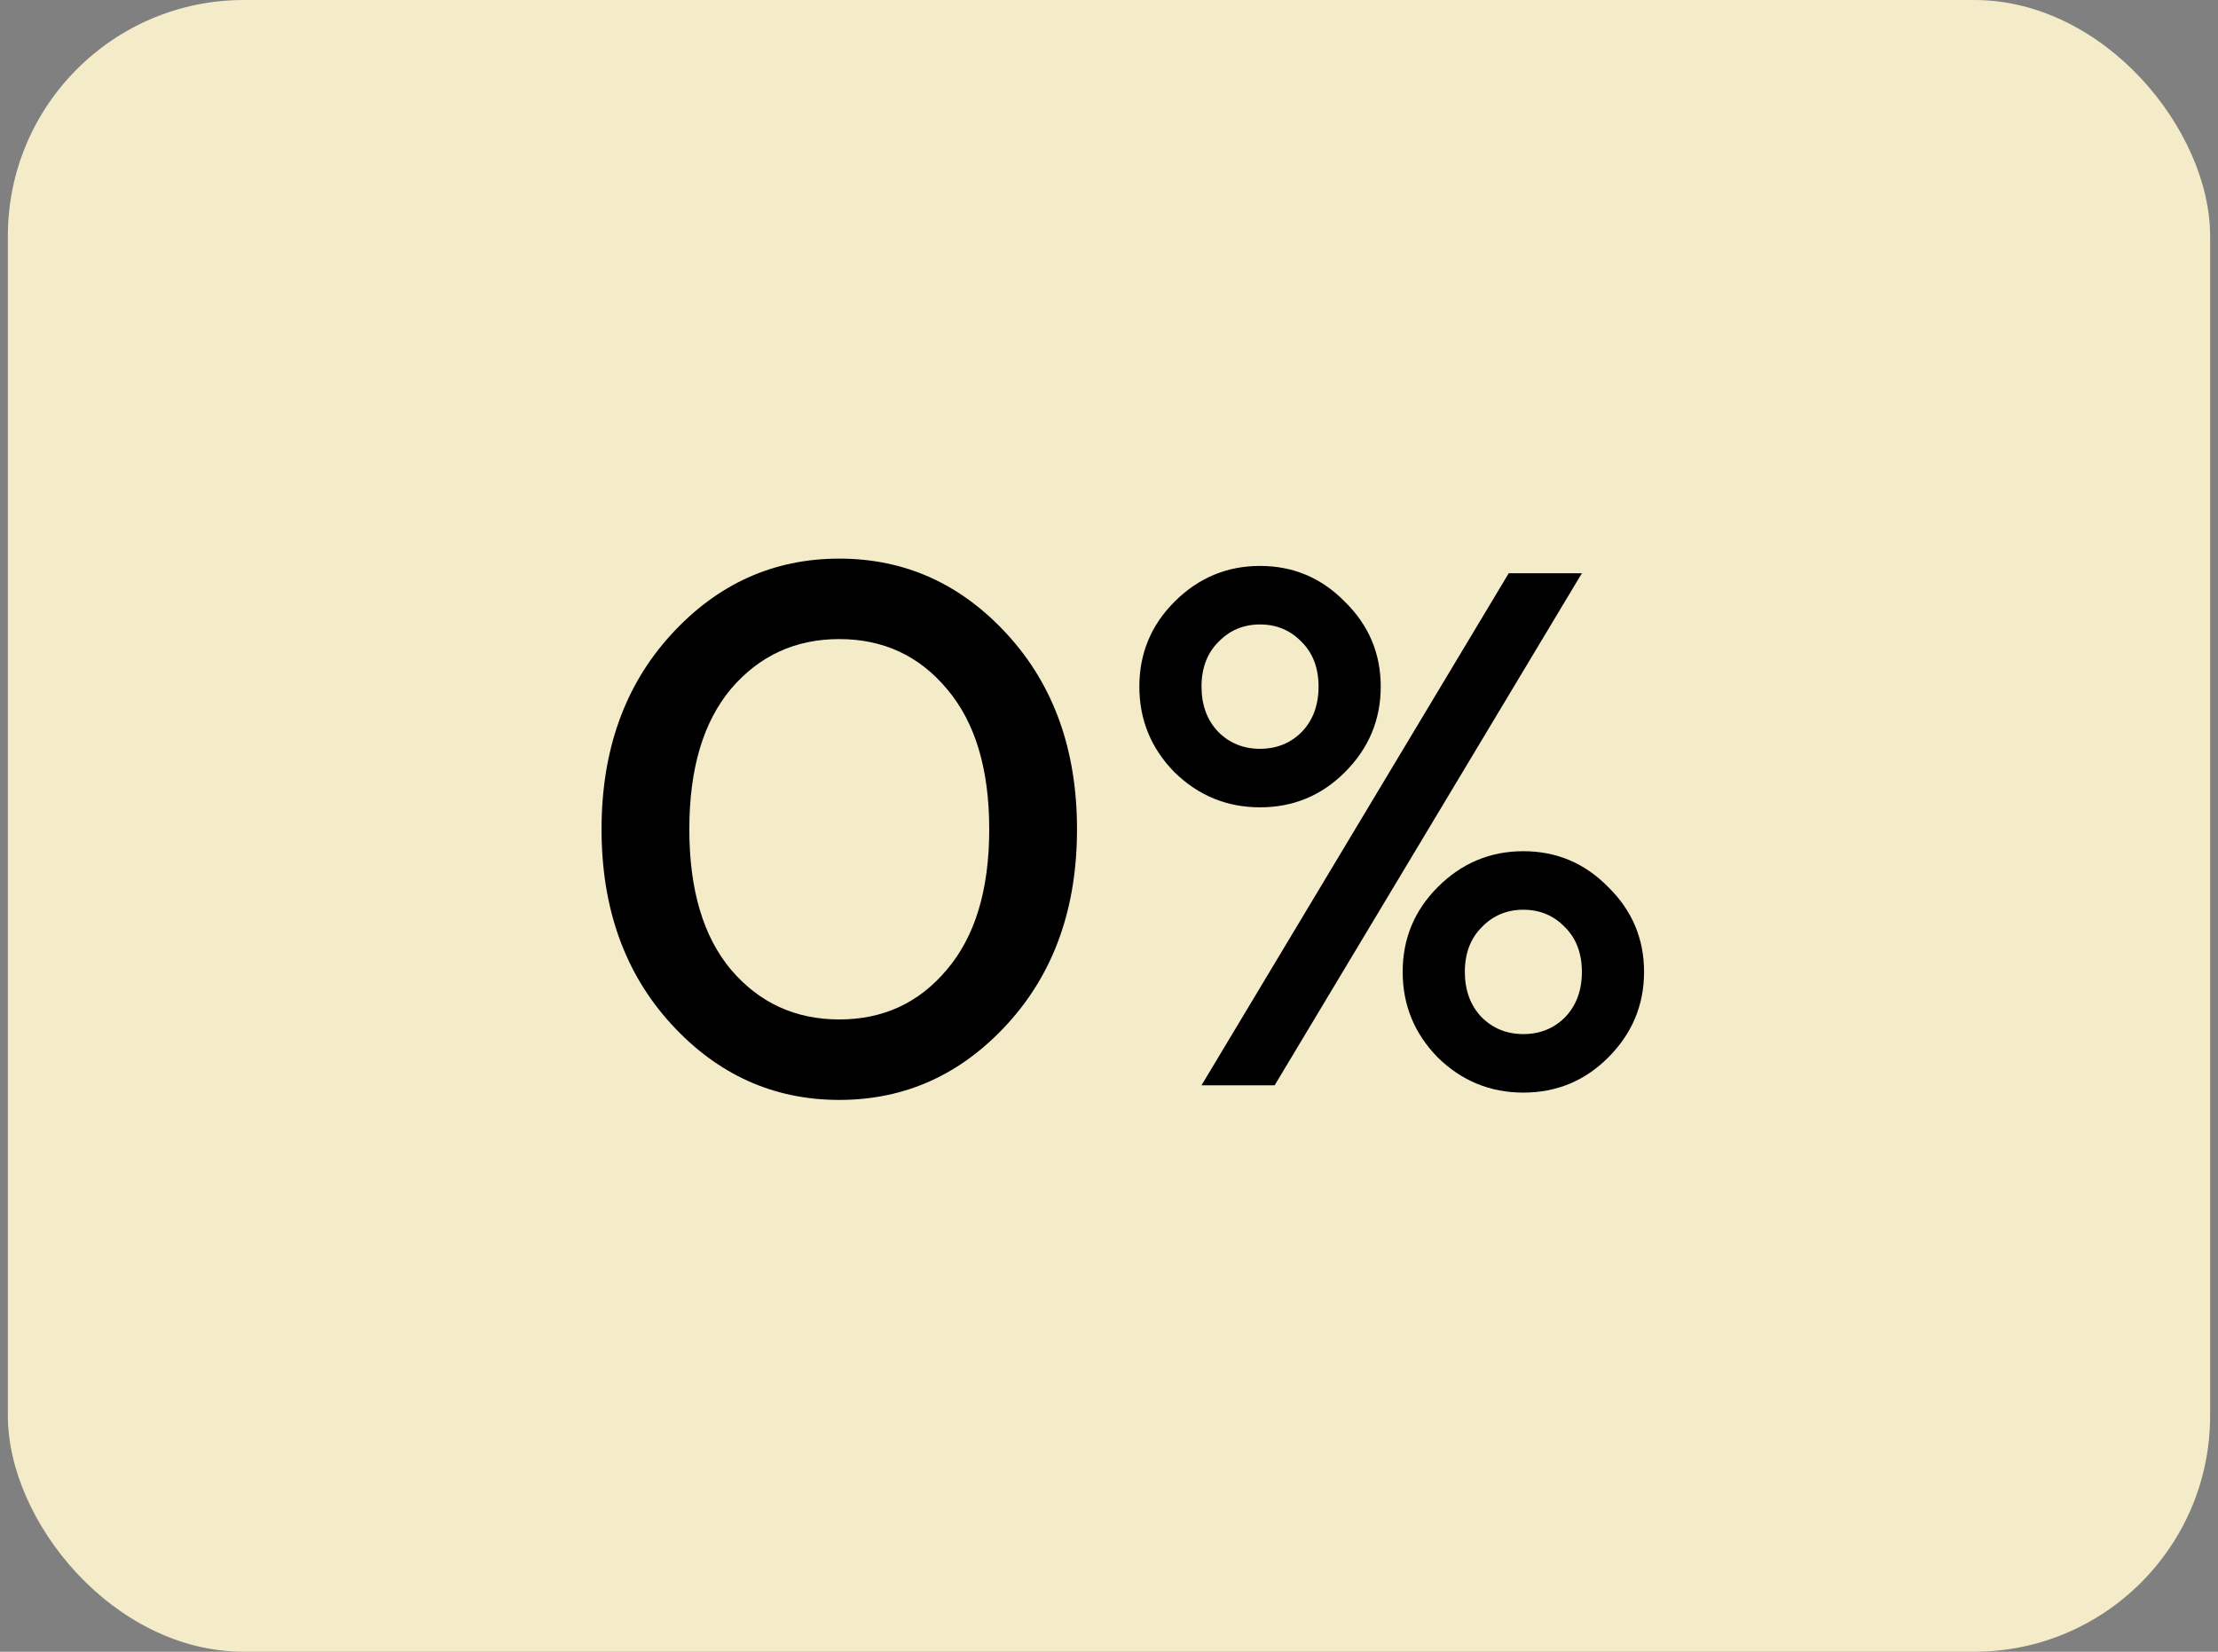
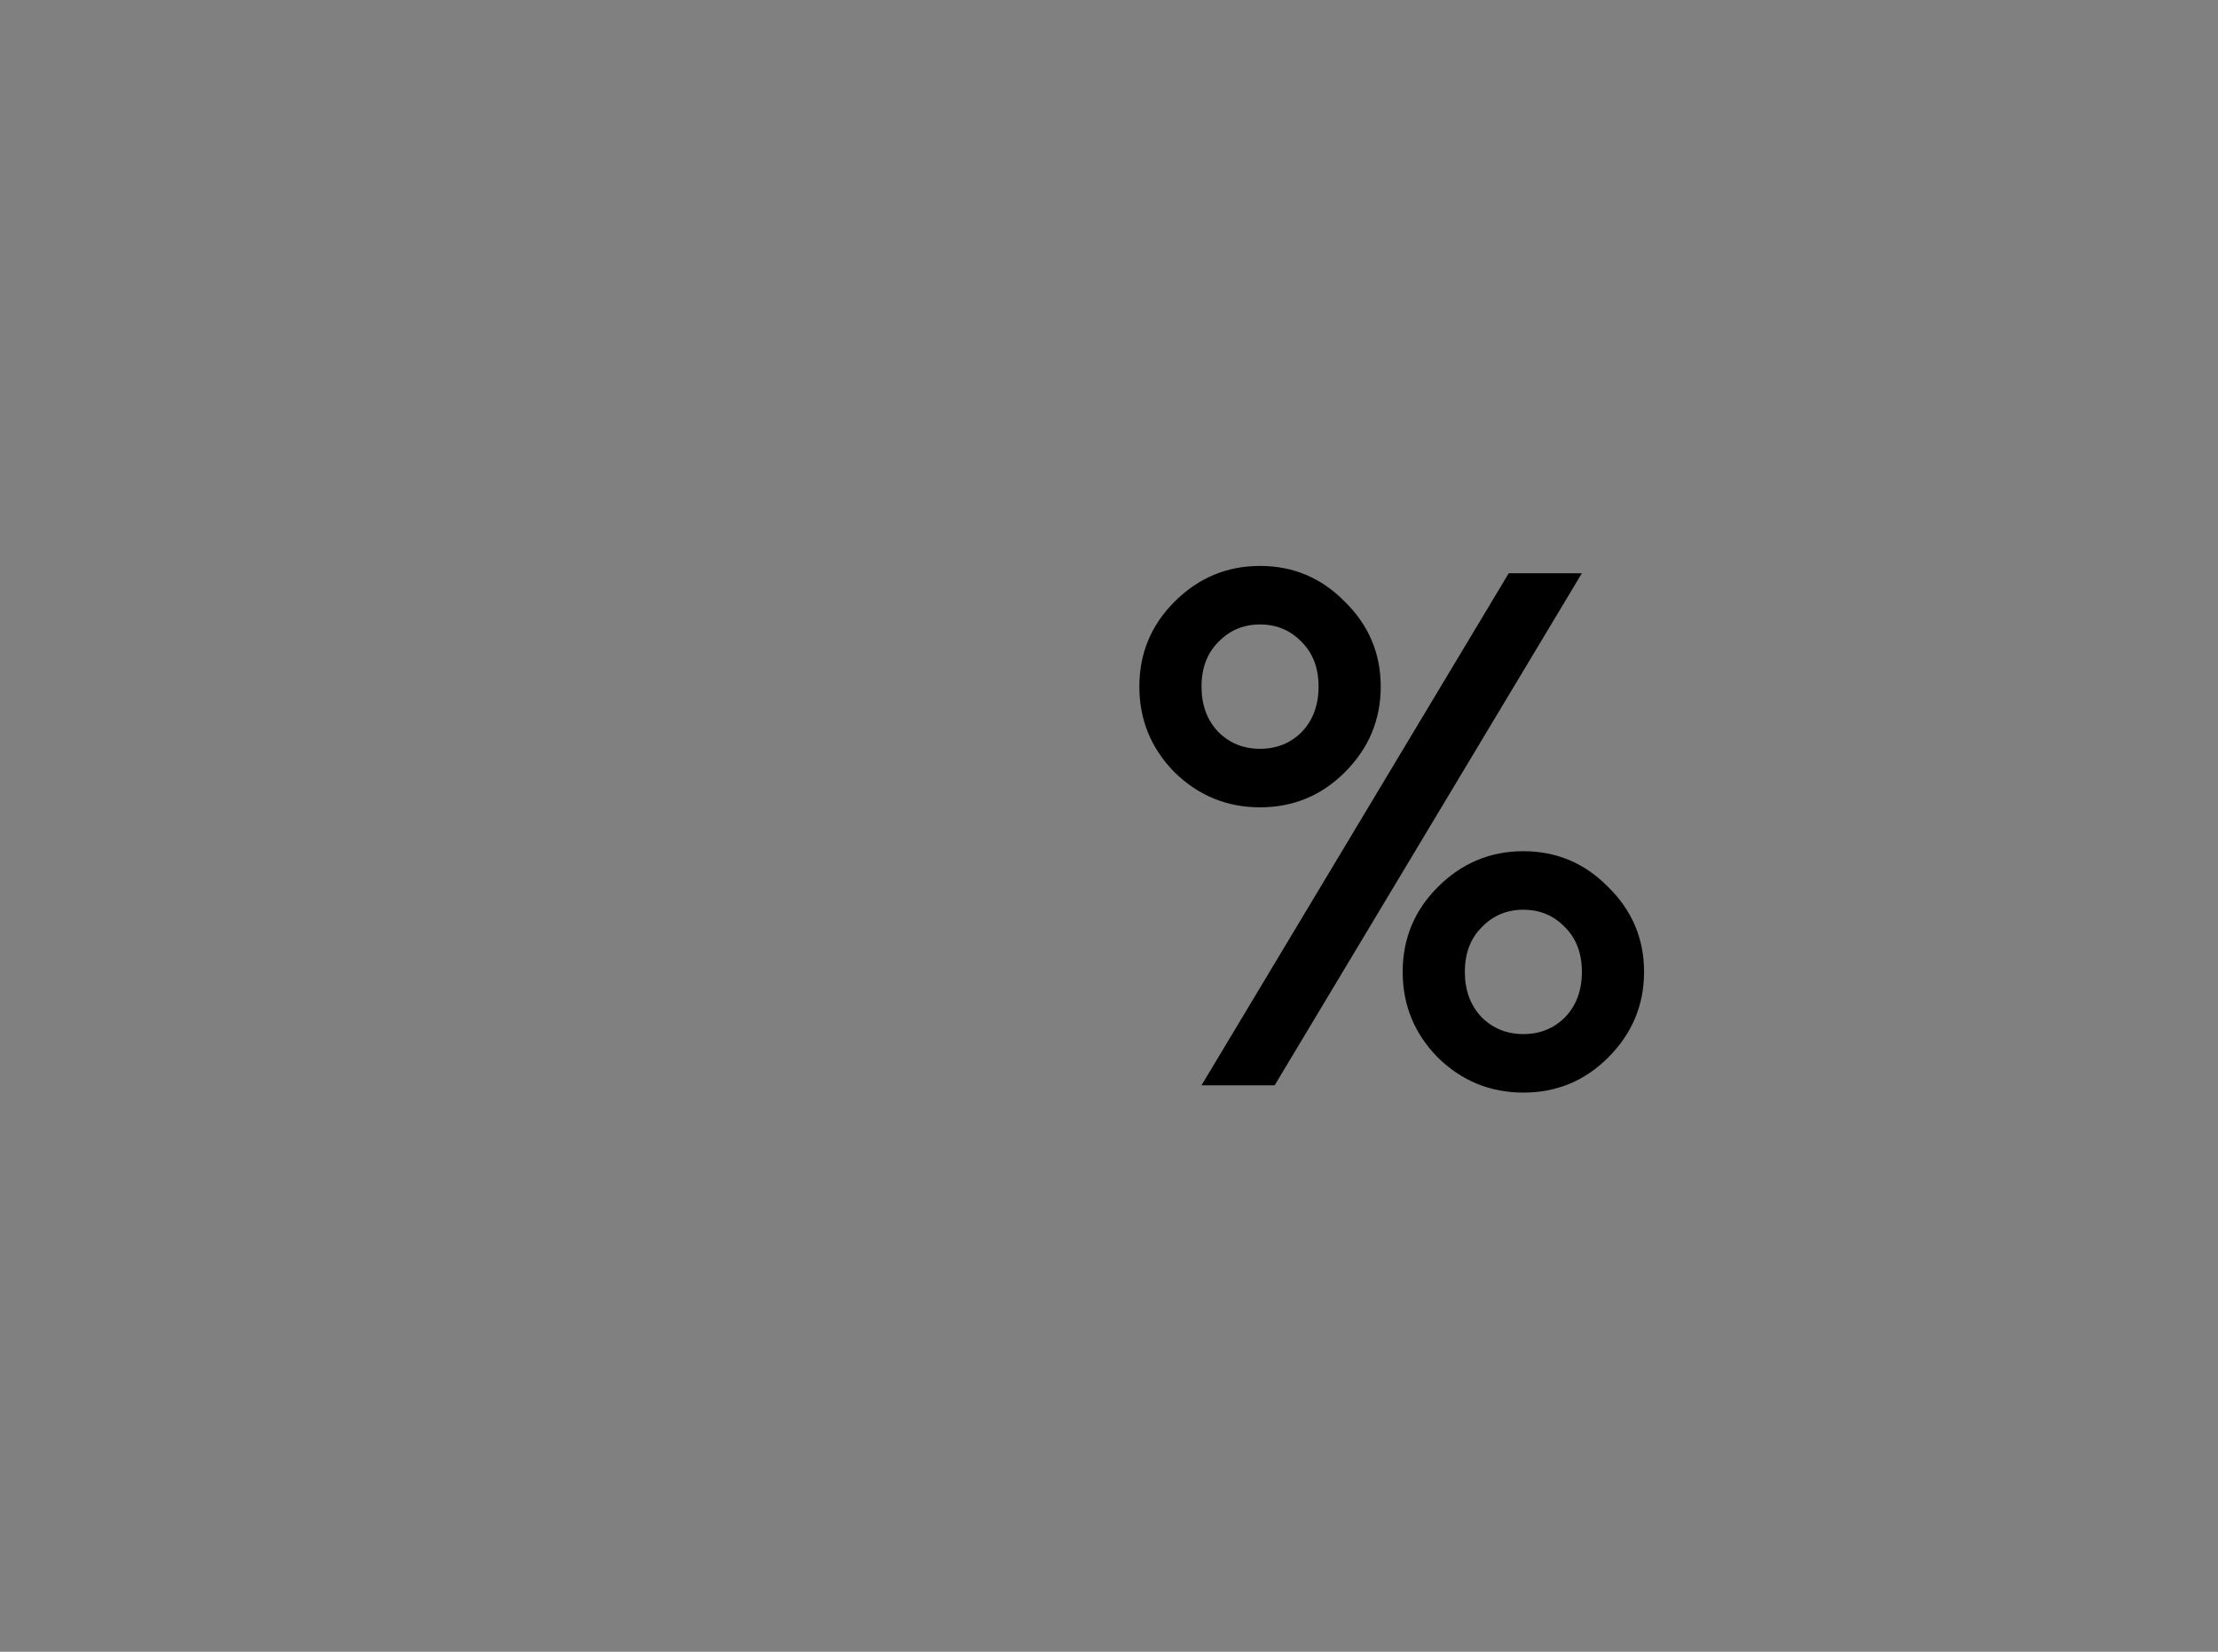
<svg xmlns="http://www.w3.org/2000/svg" width="94" height="70" viewBox="0 0 94 70" fill="none">
  <rect x="0" y="0" width="94" height="70" fill="#808080" stroke="none" />
  <g id="Group 191">
-     <rect id="Rectangle 70" x="0.333" width="93.333" height="70" rx="10" fill="#F4EBC8" />
    <g id="0%">
-       <path d="M28.439 43.39C26.476 41.24 25.494 38.492 25.494 35.144C25.494 31.796 26.476 29.047 28.439 26.898C30.402 24.748 32.779 23.674 35.569 23.674C38.359 23.674 40.736 24.748 42.699 26.898C44.663 29.047 45.644 31.796 45.644 35.144C45.644 38.492 44.663 41.24 42.699 43.39C40.736 45.539 38.359 46.614 35.569 46.614C32.779 46.614 30.402 45.539 28.439 43.39ZM30.981 29.192C29.803 30.597 29.214 32.581 29.214 35.144C29.214 37.706 29.803 39.691 30.981 41.096C32.18 42.501 33.709 43.204 35.569 43.204C37.429 43.204 38.948 42.501 40.126 41.096C41.325 39.691 41.924 37.706 41.924 35.144C41.924 32.581 41.325 30.597 40.126 29.192C38.948 27.787 37.429 27.084 35.569 27.084C33.709 27.084 32.18 27.787 30.981 29.192Z" fill="black" />
      <path d="M49.774 32.726C48.782 31.713 48.286 30.504 48.286 29.099C48.286 27.694 48.782 26.495 49.774 25.503C50.787 24.49 51.996 23.984 53.401 23.984C54.807 23.984 56.005 24.49 56.997 25.503C58.01 26.495 58.516 27.694 58.516 29.099C58.516 30.504 58.01 31.713 56.997 32.726C56.005 33.718 54.807 34.214 53.401 34.214C51.996 34.214 50.787 33.718 49.774 32.726ZM50.921 45.994L63.941 24.294H67.041L54.021 45.994H50.921ZM51.634 27.208C51.159 27.683 50.921 28.314 50.921 29.099C50.921 29.884 51.159 30.525 51.634 31.021C52.11 31.496 52.699 31.734 53.401 31.734C54.104 31.734 54.693 31.496 55.168 31.021C55.644 30.525 55.881 29.884 55.881 29.099C55.881 28.314 55.644 27.683 55.168 27.208C54.693 26.712 54.104 26.464 53.401 26.464C52.699 26.464 52.11 26.712 51.634 27.208ZM60.934 44.816C59.942 43.803 59.446 42.594 59.446 41.189C59.446 39.783 59.942 38.585 60.934 37.593C61.947 36.58 63.156 36.074 64.561 36.074C65.967 36.074 67.165 36.58 68.157 37.593C69.17 38.585 69.676 39.783 69.676 41.189C69.676 42.594 69.17 43.803 68.157 44.816C67.165 45.808 65.967 46.304 64.561 46.304C63.156 46.304 61.947 45.808 60.934 44.816ZM62.794 39.298C62.319 39.773 62.081 40.404 62.081 41.189C62.081 41.974 62.319 42.615 62.794 43.111C63.27 43.586 63.859 43.824 64.561 43.824C65.264 43.824 65.853 43.586 66.328 43.111C66.804 42.615 67.041 41.974 67.041 41.189C67.041 40.404 66.804 39.773 66.328 39.298C65.853 38.802 65.264 38.554 64.561 38.554C63.859 38.554 63.27 38.802 62.794 39.298Z" fill="black" />
    </g>
  </g>
</svg>